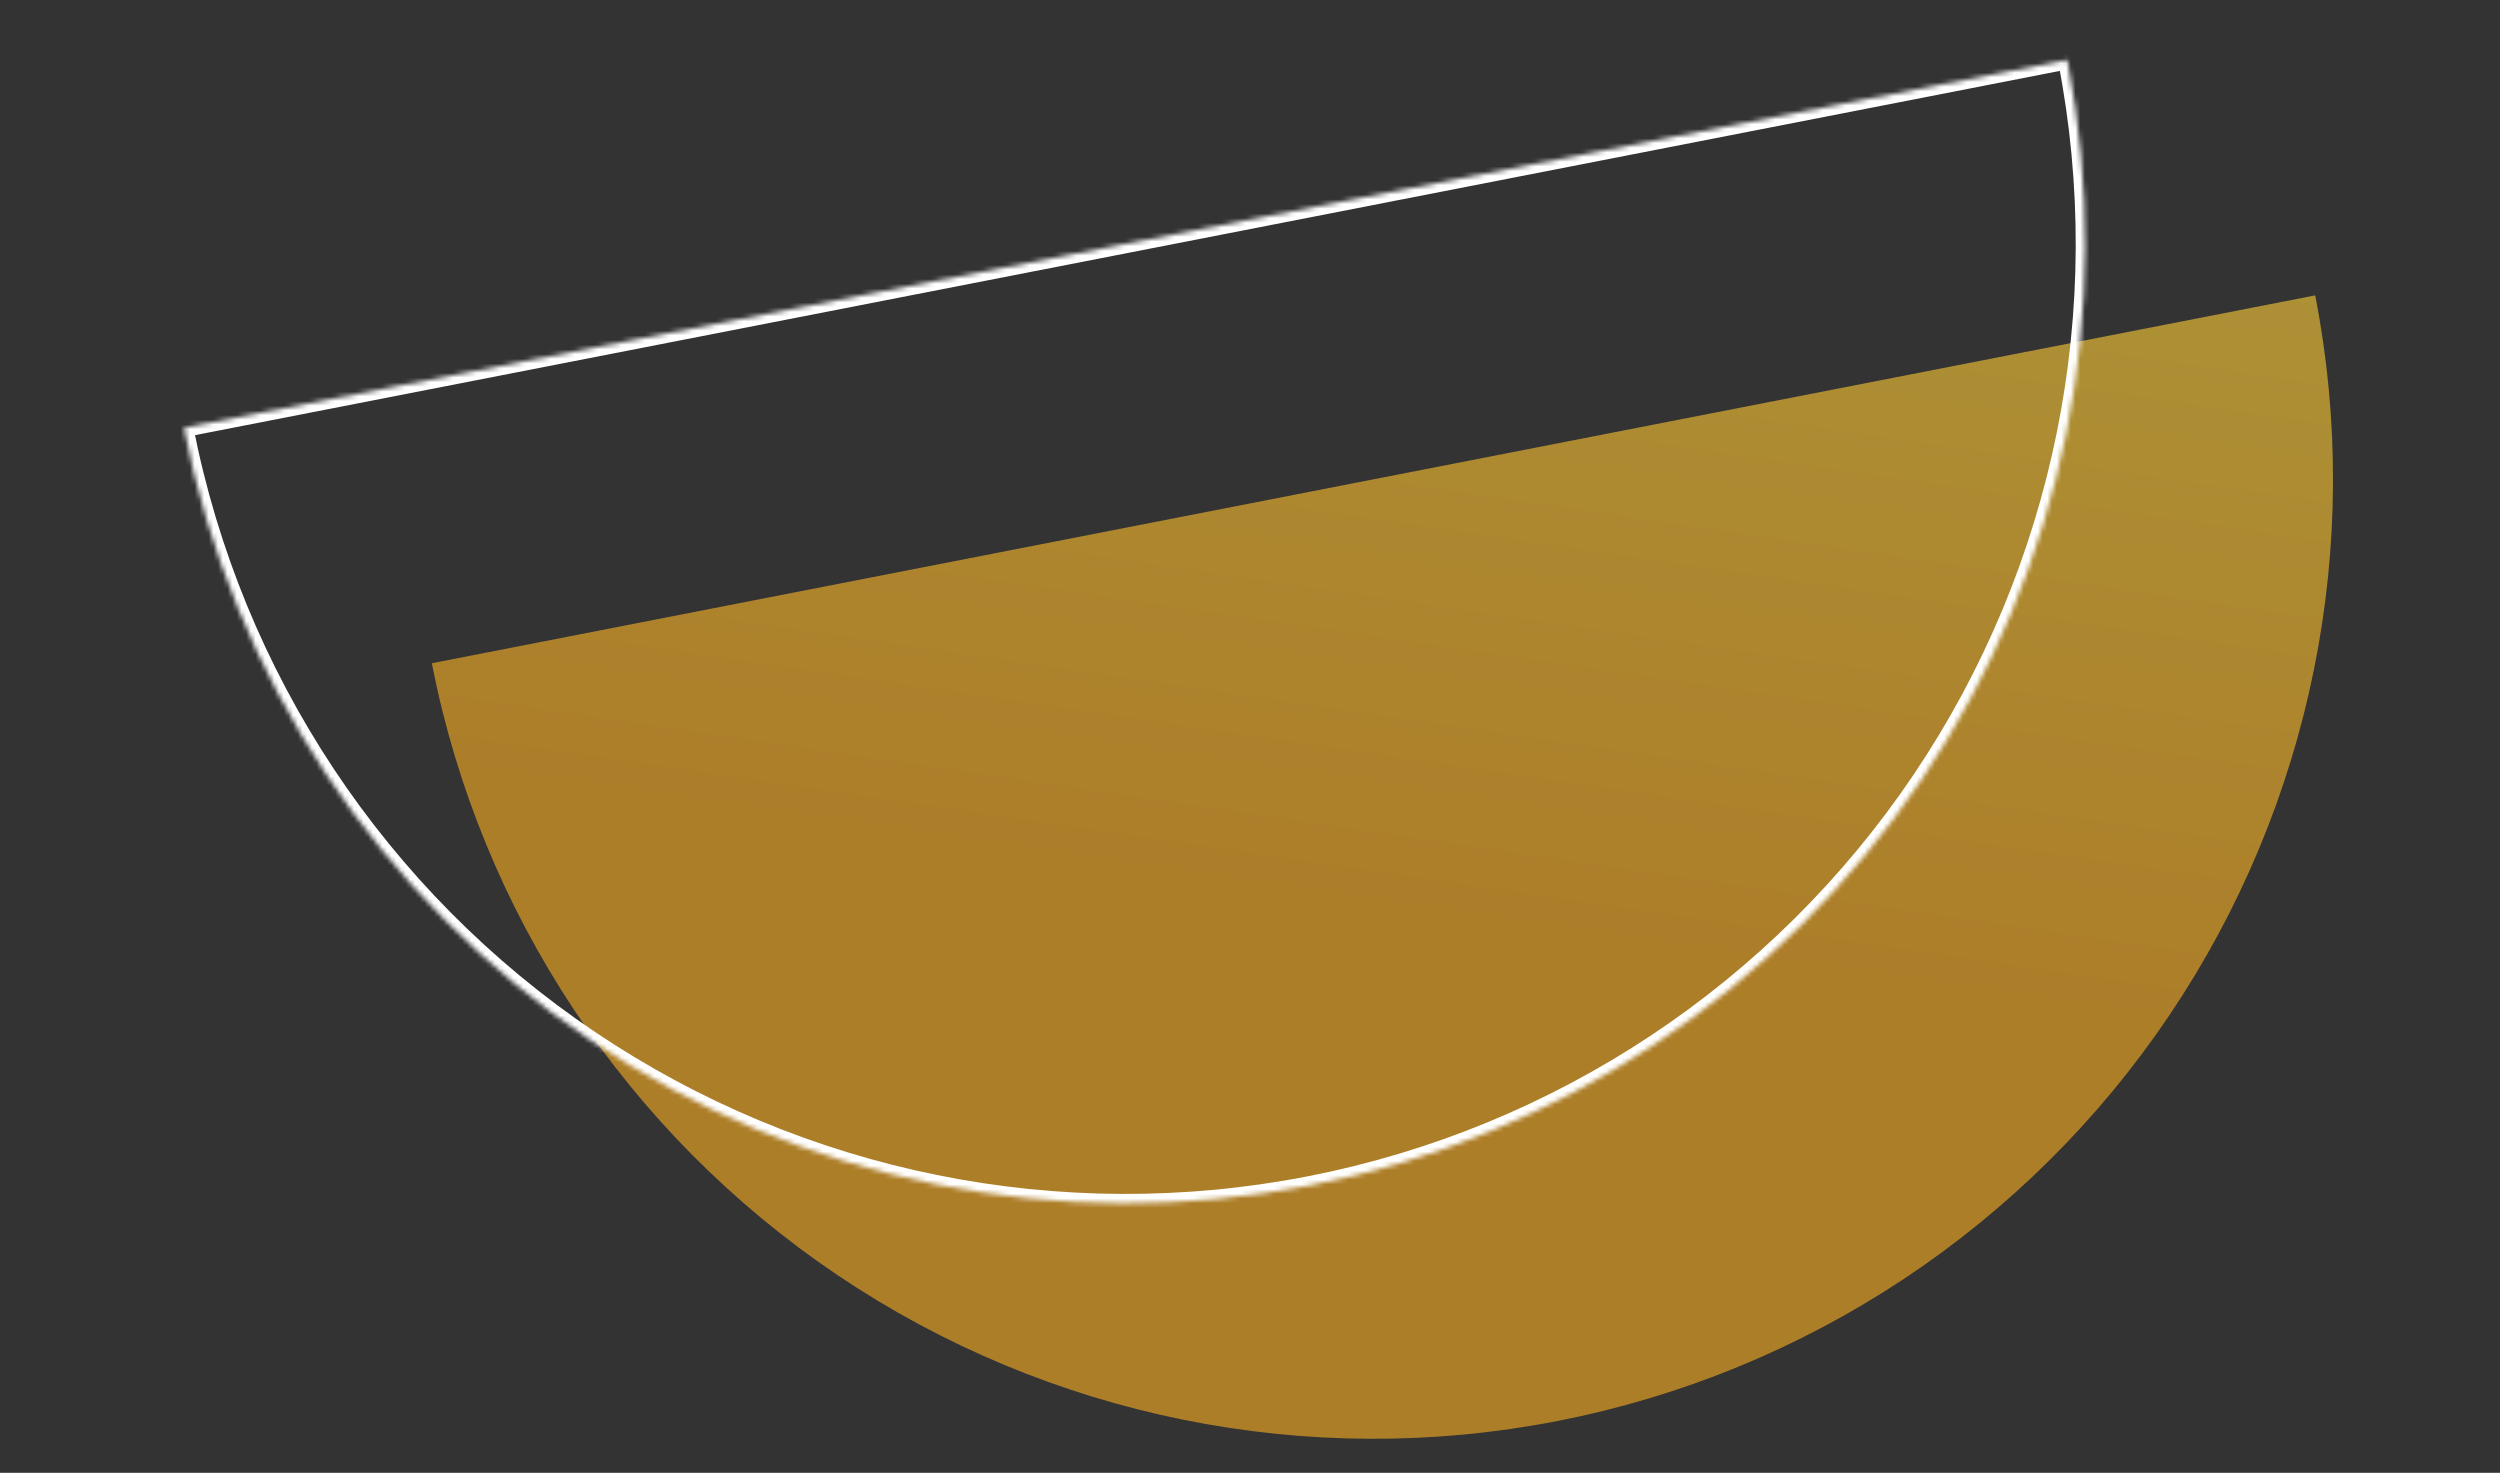
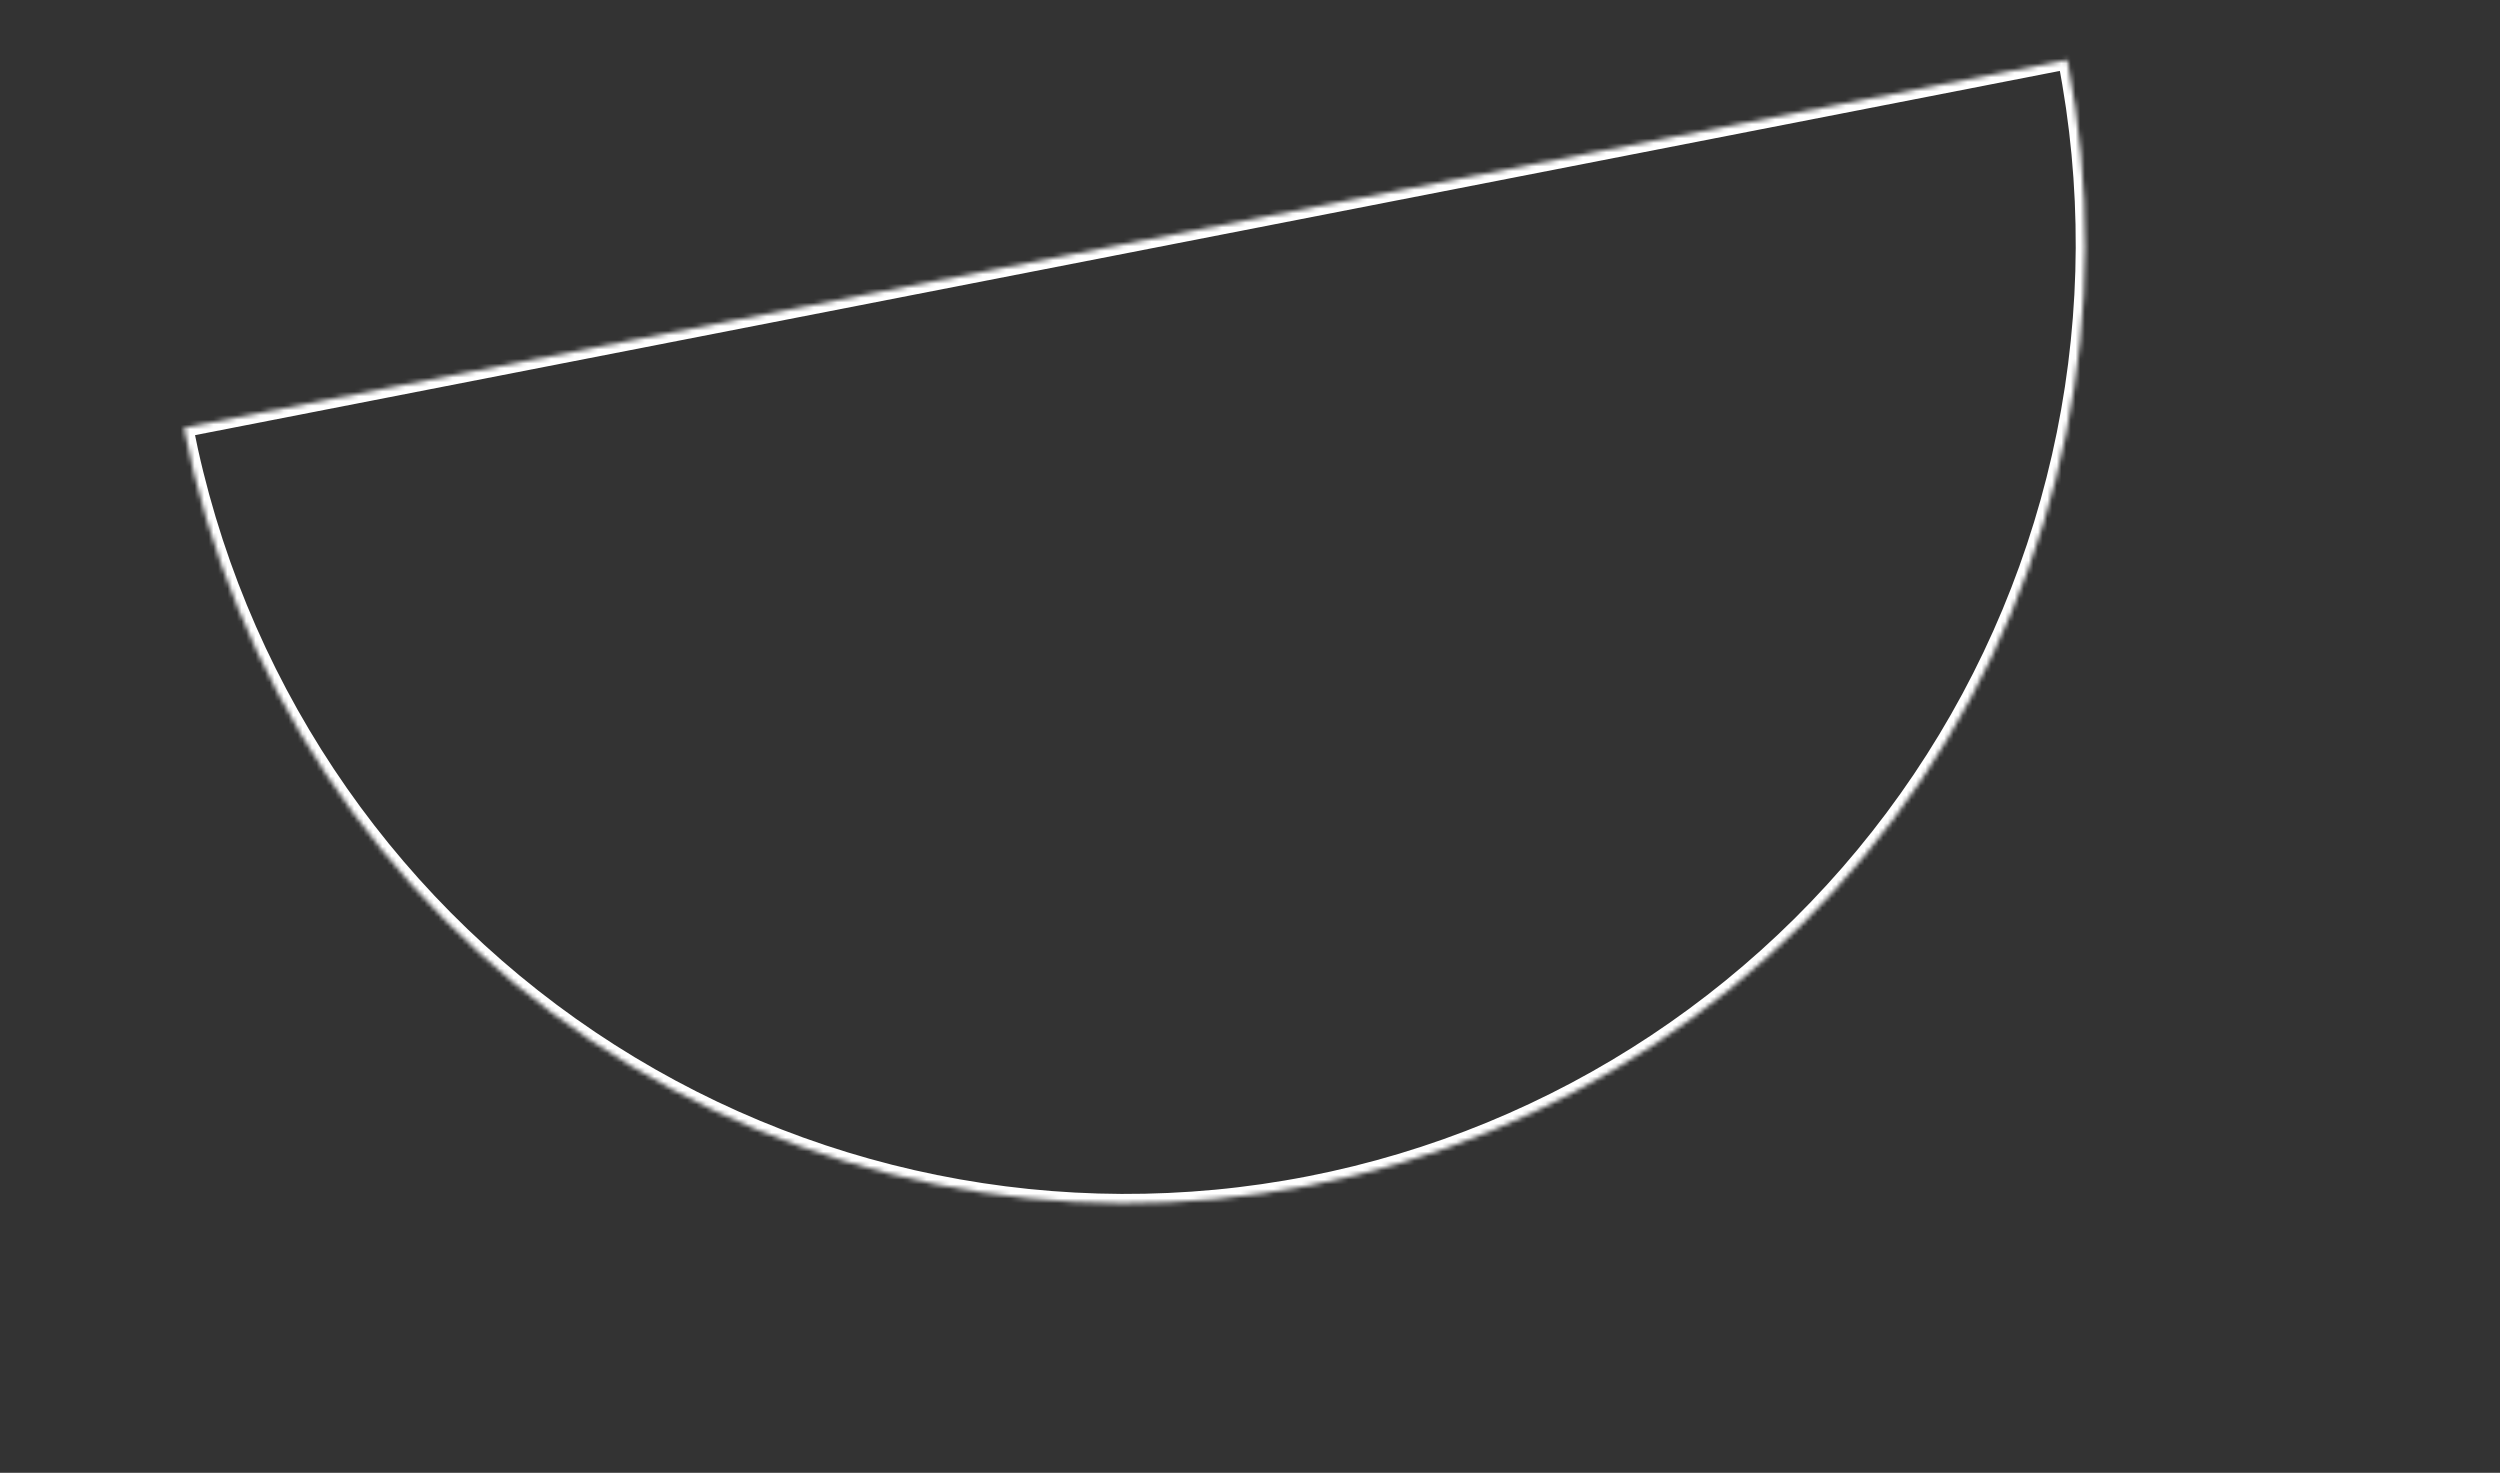
<svg xmlns="http://www.w3.org/2000/svg" width="533" height="314" viewBox="0 0 533 314" fill="none">
  <rect x="0" y="0" width="533" height="314" fill="#333333" stroke="none" />
-   <path d="M493.603 62.972C504.003 116.219 492.826 171.417 462.529 216.423C432.232 261.428 385.297 292.555 332.05 302.956C278.803 313.356 223.605 302.178 178.6 271.881C133.594 241.584 102.467 194.65 92.067 141.403L292.835 102.188L493.603 62.972Z" fill="url(#paint0_linear_2061_770)" fill-opacity="0.6" />
  <mask id="path-2-inside-1_2061_770" fill="white">
    <path d="M440.751 12.768C451.152 66.015 439.974 121.213 409.677 166.218C379.38 211.224 332.446 242.351 279.199 252.751C225.952 263.152 170.754 251.974 125.748 221.677C80.743 191.38 49.616 144.446 39.215 91.199L239.983 51.983L440.751 12.768Z" />
  </mask>
  <path d="M440.751 12.768C451.152 66.015 439.974 121.213 409.677 166.218C379.38 211.224 332.446 242.351 279.199 252.751C225.952 263.152 170.754 251.974 125.748 221.677C80.743 191.38 49.616 144.446 39.215 91.199L239.983 51.983L440.751 12.768Z" stroke="white" stroke-width="4" mask="url(#path-2-inside-1_2061_770)" />
  <defs>
    <linearGradient id="paint0_linear_2061_770" x1="353.492" y1="202.05" x2="393.218" y2="-67.478" gradientUnits="userSpaceOnUse">
      <stop stop-color="#FFB022" />
      <stop offset="1" stop-color="#FFE747" />
    </linearGradient>
  </defs>
</svg>